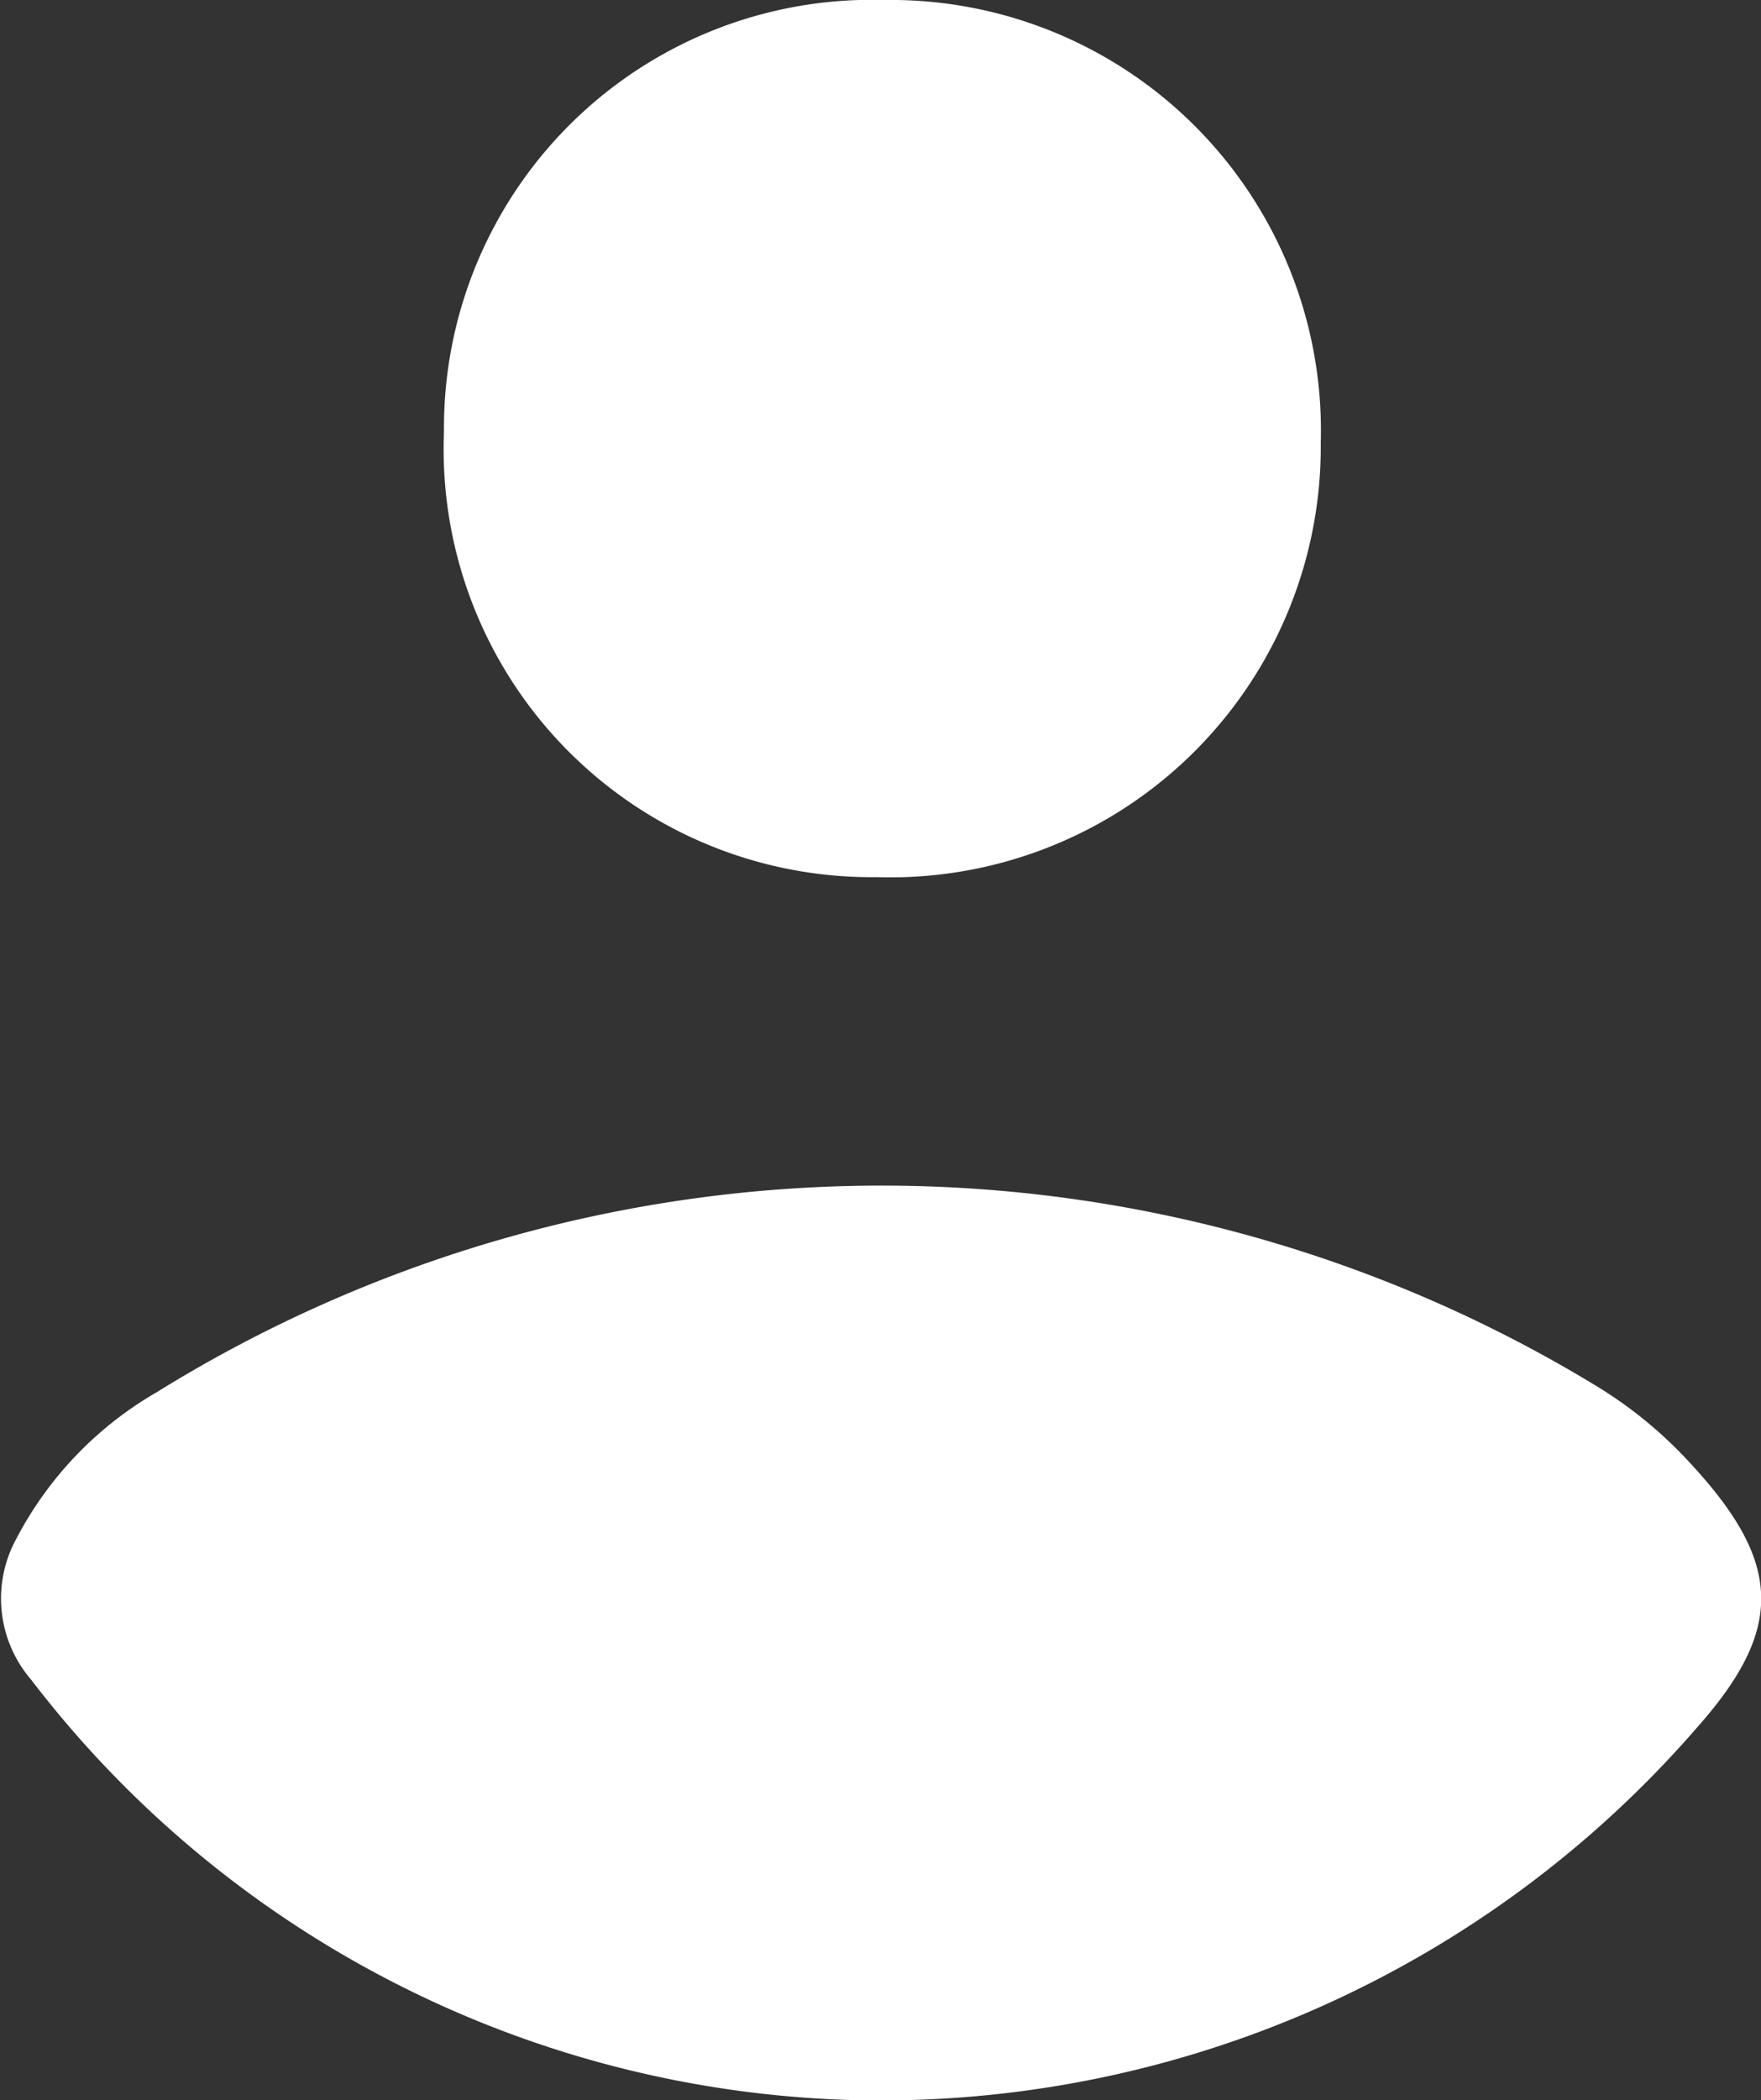
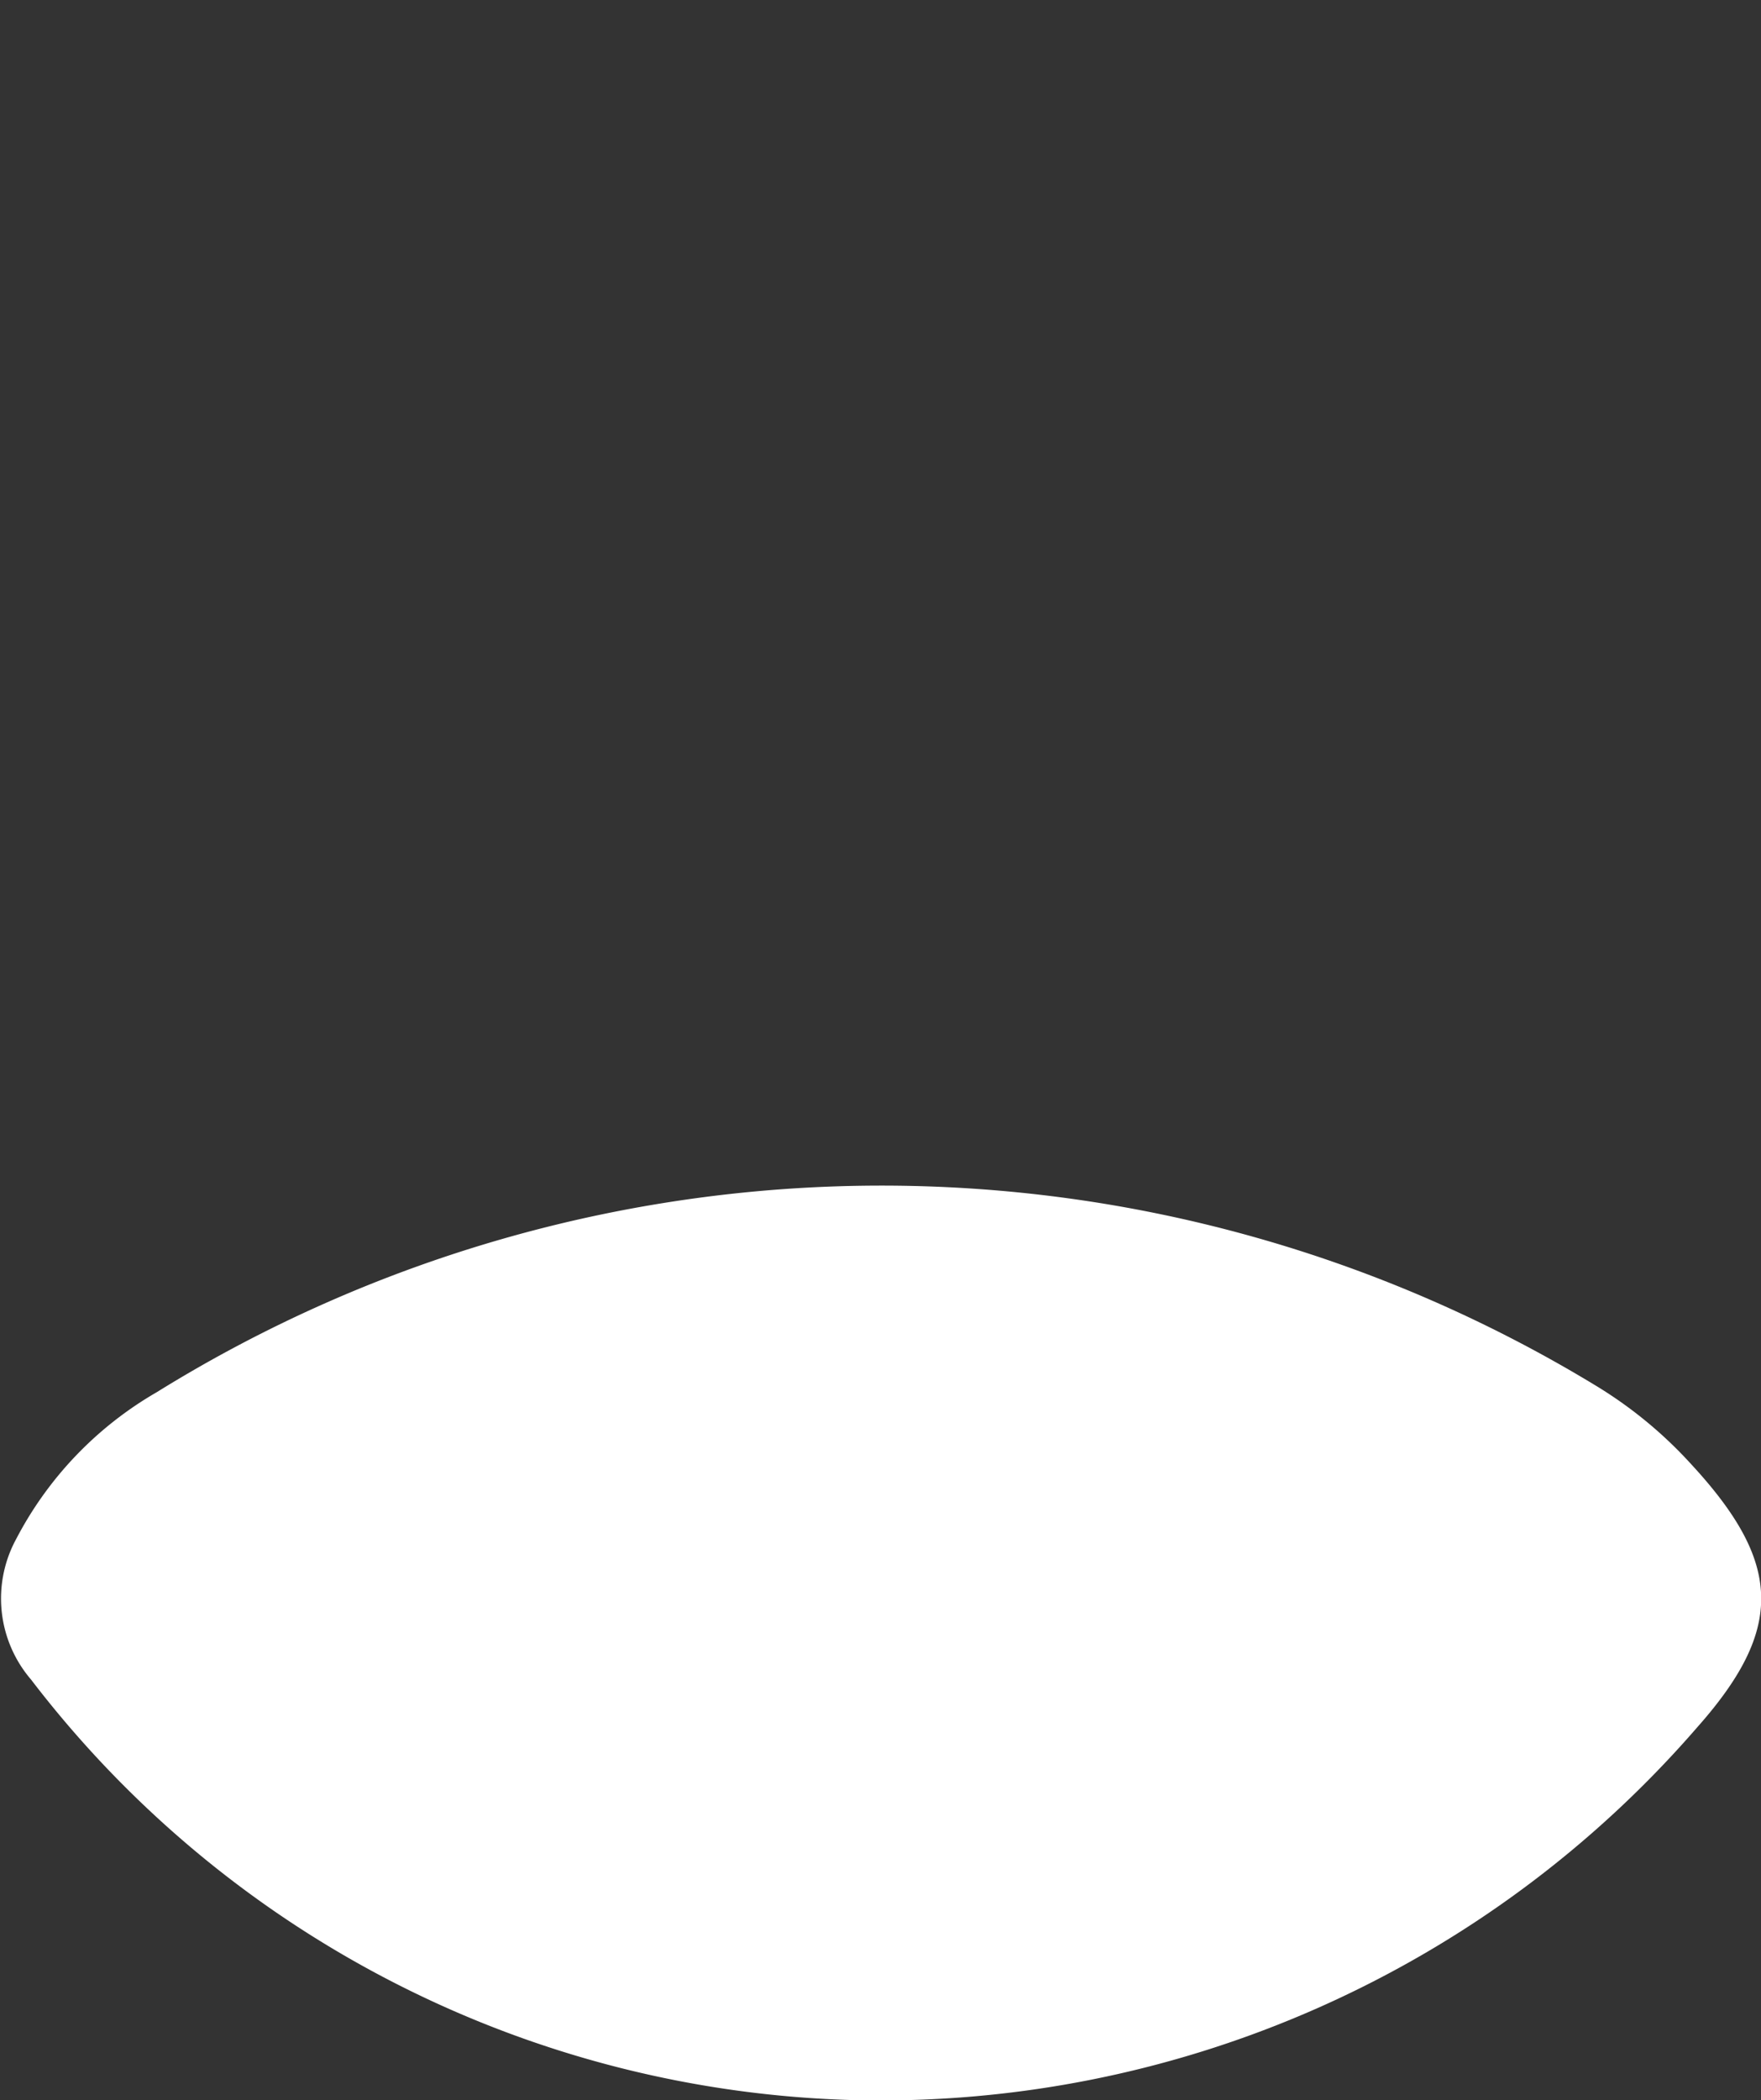
<svg xmlns="http://www.w3.org/2000/svg" viewBox="0 0 14.16 16.88">
  <rect x="0" y="0" width="14.16" height="16.88" fill="#333333" stroke="none" />
  <defs>
    <style>.cls-1{fill:#fff;}</style>
  </defs>
  <g id="Layer_2" data-name="Layer 2">
    <g id="Layer_1-2" data-name="Layer 1">
      <path class="cls-1" d="M6.88,16.88a8.69,8.69,0,0,0,6.77-3c.7-.79.68-1.32-.05-2.11a3.46,3.46,0,0,0-.78-.64,11.06,11.06,0,0,0-11.56.06A2.92,2.92,0,0,0,.13,12.37,1,1,0,0,0,.25,13.5,8.62,8.62,0,0,0,6.88,16.88Z" />
-       <path class="cls-1" d="M3.57,3.47A3.44,3.44,0,0,0,7.05,7.05a3.46,3.46,0,0,0,3.57-3.49A3.46,3.46,0,0,0,7.11,0,3.44,3.44,0,0,0,3.57,3.47Z" />
    </g>
  </g>
</svg>